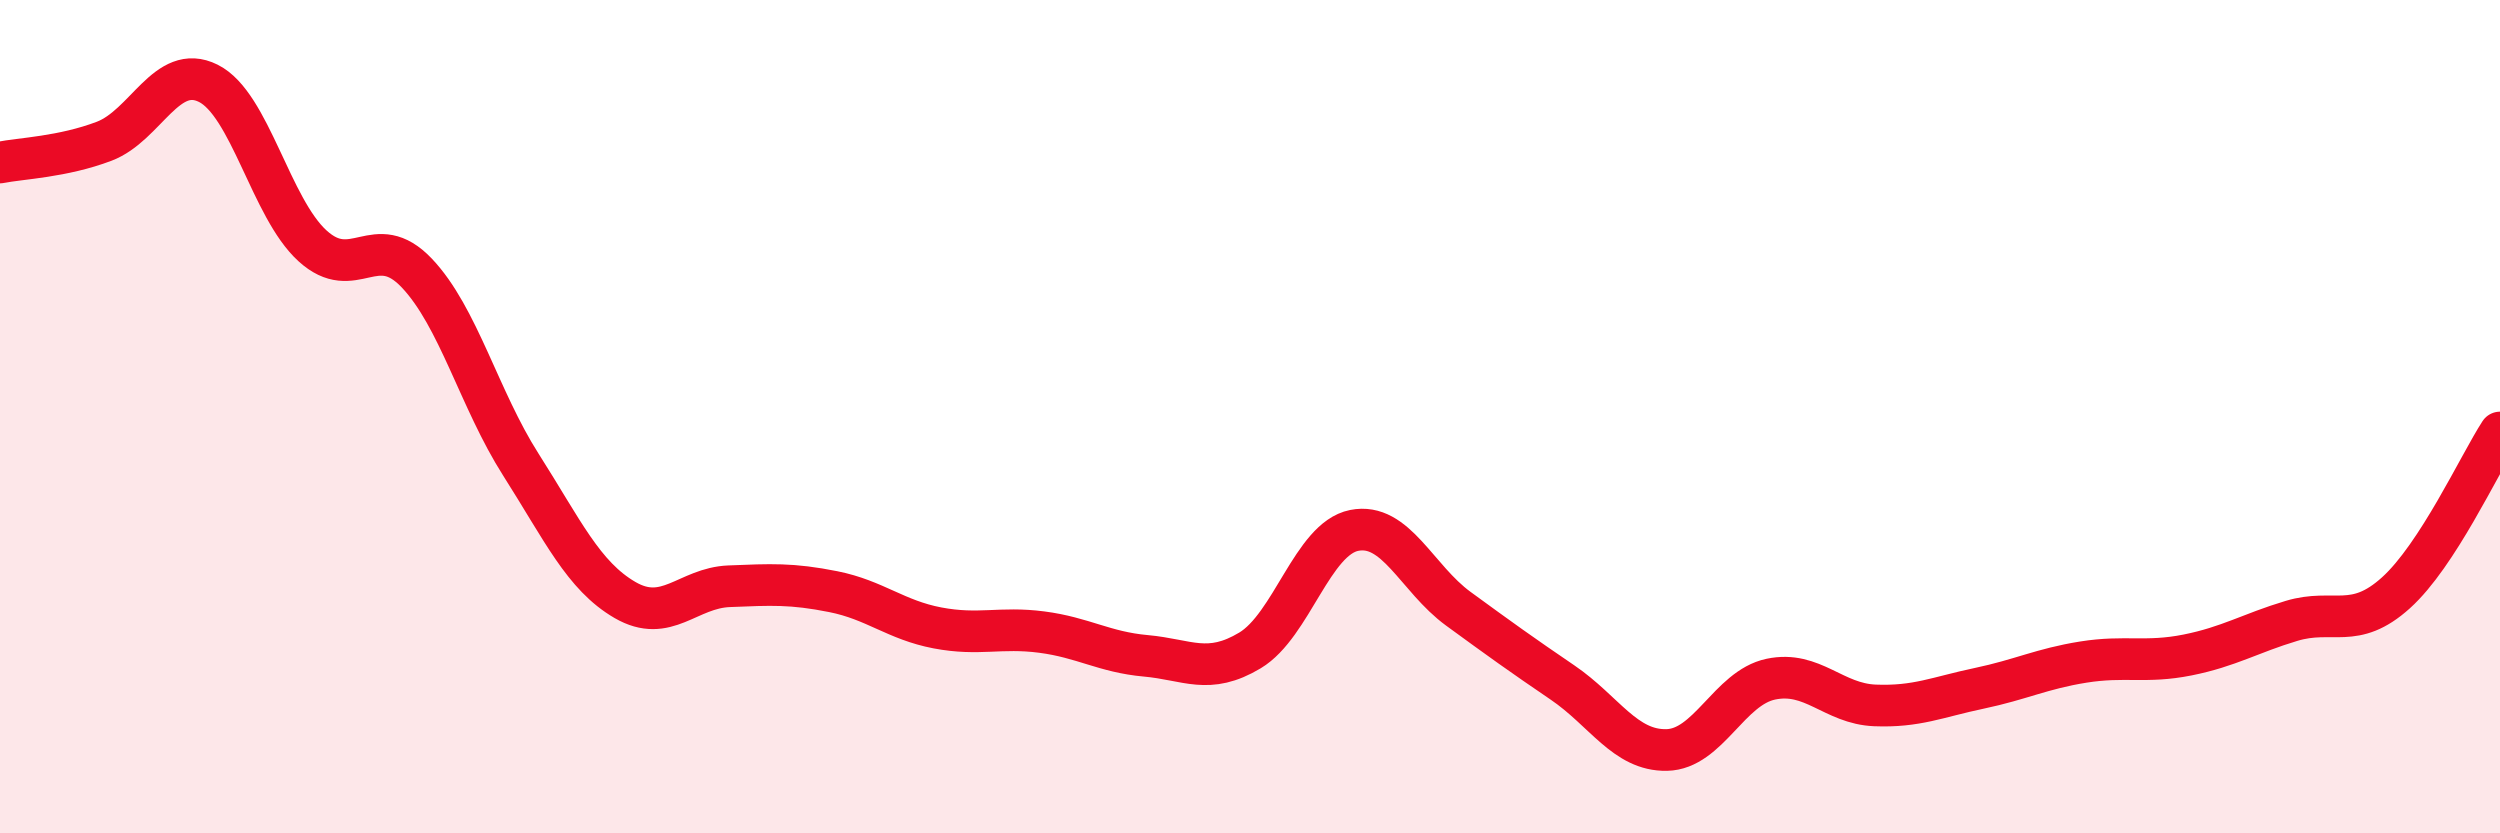
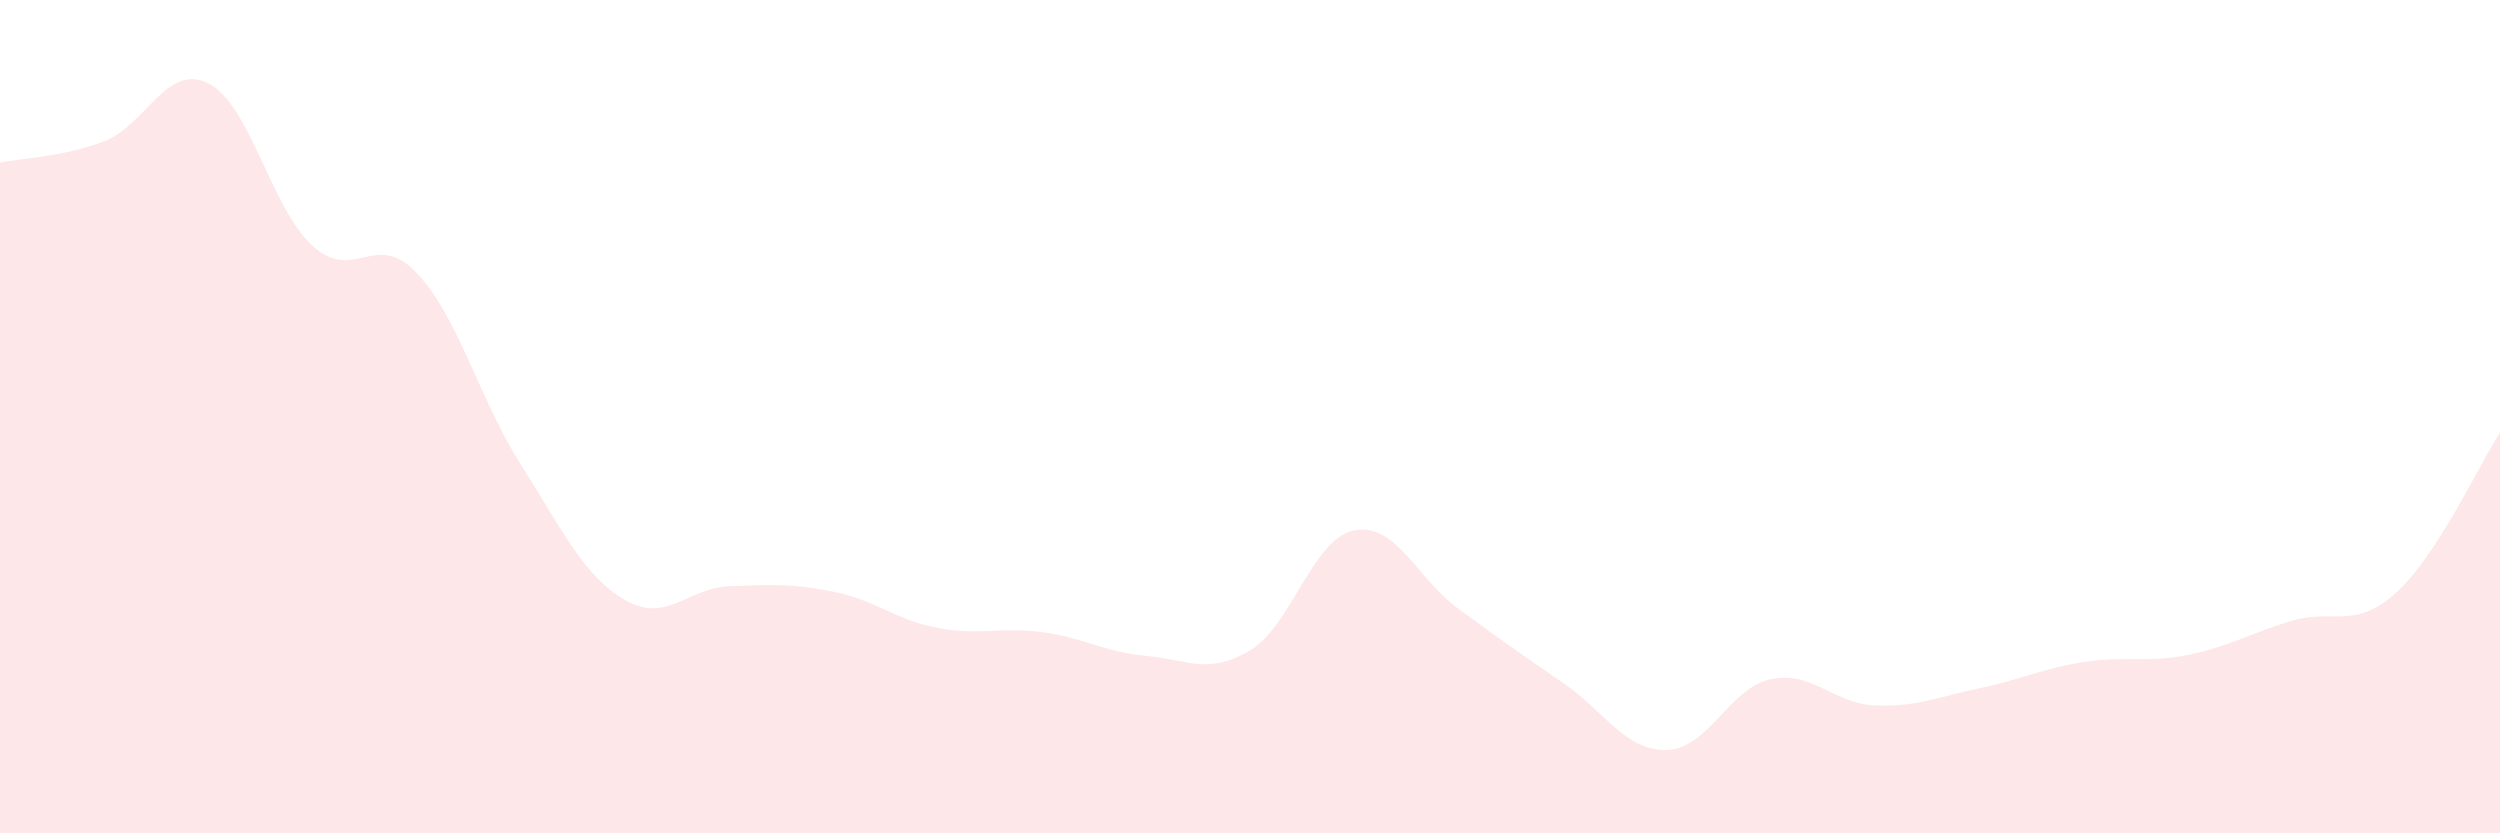
<svg xmlns="http://www.w3.org/2000/svg" width="60" height="20" viewBox="0 0 60 20">
  <path d="M 0,3.9 C 0.5,3.8 1.5,3.77 2.5,3.39 C 3.5,3.01 4,1.5 5,2 C 6,2.5 6.5,4.99 7.5,5.9 C 8.5,6.81 9,5.5 10,6.55 C 11,7.6 11.5,9.58 12.5,11.15 C 13.5,12.72 14,13.82 15,14.4 C 16,14.98 16.5,14.11 17.5,14.07 C 18.5,14.03 19,14 20,14.2 C 21,14.4 21.5,14.88 22.5,15.07 C 23.5,15.26 24,15.04 25,15.17 C 26,15.3 26.5,15.65 27.5,15.74 C 28.5,15.83 29,16.21 30,15.61 C 31,15.01 31.5,12.93 32.5,12.73 C 33.5,12.53 34,13.88 35,14.61 C 36,15.34 36.5,15.7 37.5,16.38 C 38.5,17.06 39,18.02 40,18 C 41,17.98 41.5,16.51 42.5,16.3 C 43.5,16.09 44,16.89 45,16.93 C 46,16.97 46.5,16.73 47.5,16.52 C 48.5,16.31 49,16.05 50,15.89 C 51,15.73 51.5,15.92 52.5,15.72 C 53.5,15.52 54,15.2 55,14.9 C 56,14.6 56.5,15.13 57.5,14.23 C 58.5,13.33 59.5,11.15 60,10.38L60 20L0 20Z" fill="#EB0A25" opacity="0.1" stroke-linecap="round" stroke-linejoin="round" />
-   <path d="M 0,3.9 C 0.5,3.8 1.5,3.77 2.5,3.39 C 3.5,3.01 4,1.5 5,2 C 6,2.5 6.5,4.99 7.5,5.9 C 8.5,6.81 9,5.5 10,6.55 C 11,7.6 11.5,9.58 12.5,11.15 C 13.5,12.72 14,13.82 15,14.4 C 16,14.98 16.5,14.11 17.5,14.07 C 18.5,14.03 19,14 20,14.2 C 21,14.4 21.5,14.88 22.5,15.07 C 23.5,15.26 24,15.04 25,15.17 C 26,15.3 26.5,15.65 27.5,15.74 C 28.5,15.83 29,16.21 30,15.61 C 31,15.01 31.5,12.93 32.5,12.73 C 33.5,12.53 34,13.88 35,14.61 C 36,15.34 36.5,15.7 37.5,16.38 C 38.5,17.06 39,18.02 40,18 C 41,17.98 41.5,16.51 42.5,16.3 C 43.5,16.09 44,16.89 45,16.93 C 46,16.97 46.5,16.73 47.5,16.52 C 48.5,16.31 49,16.05 50,15.89 C 51,15.73 51.5,15.92 52.5,15.72 C 53.5,15.52 54,15.2 55,14.9 C 56,14.6 56.5,15.13 57.5,14.23 C 58.5,13.33 59.5,11.15 60,10.38" stroke="#EB0A25" stroke-width="1" fill="none" stroke-linecap="round" stroke-linejoin="round" />
</svg>